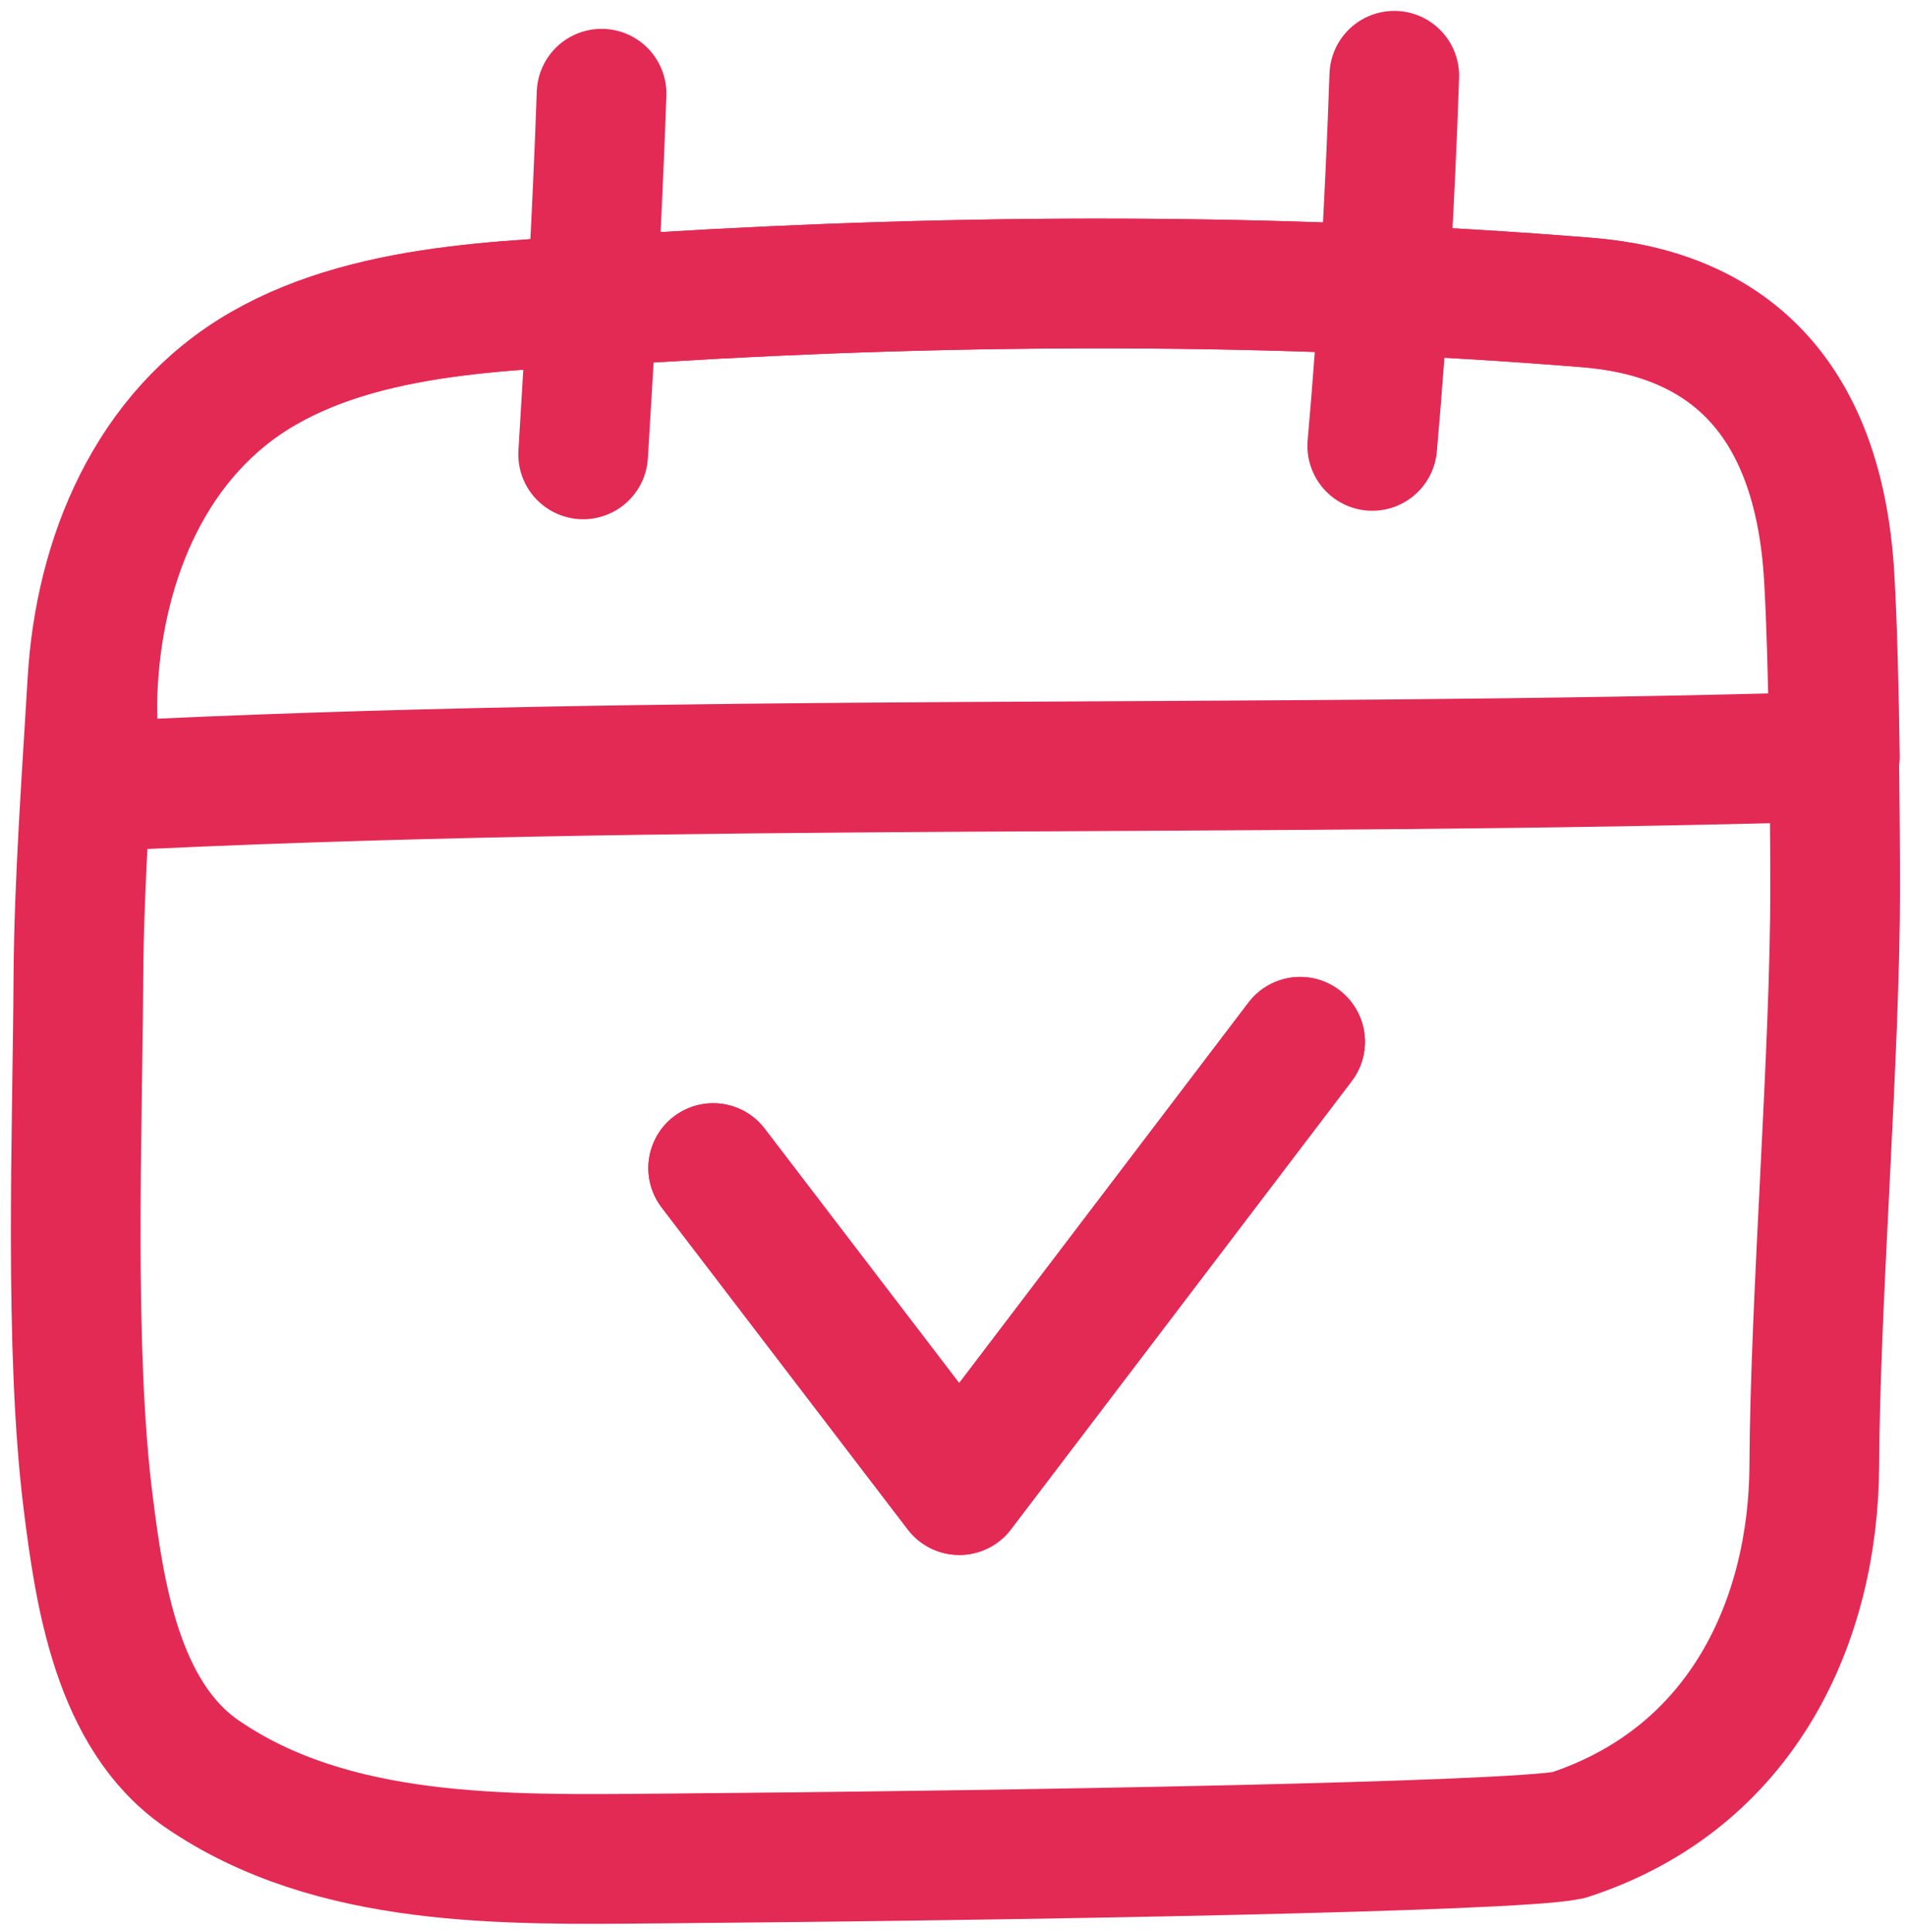
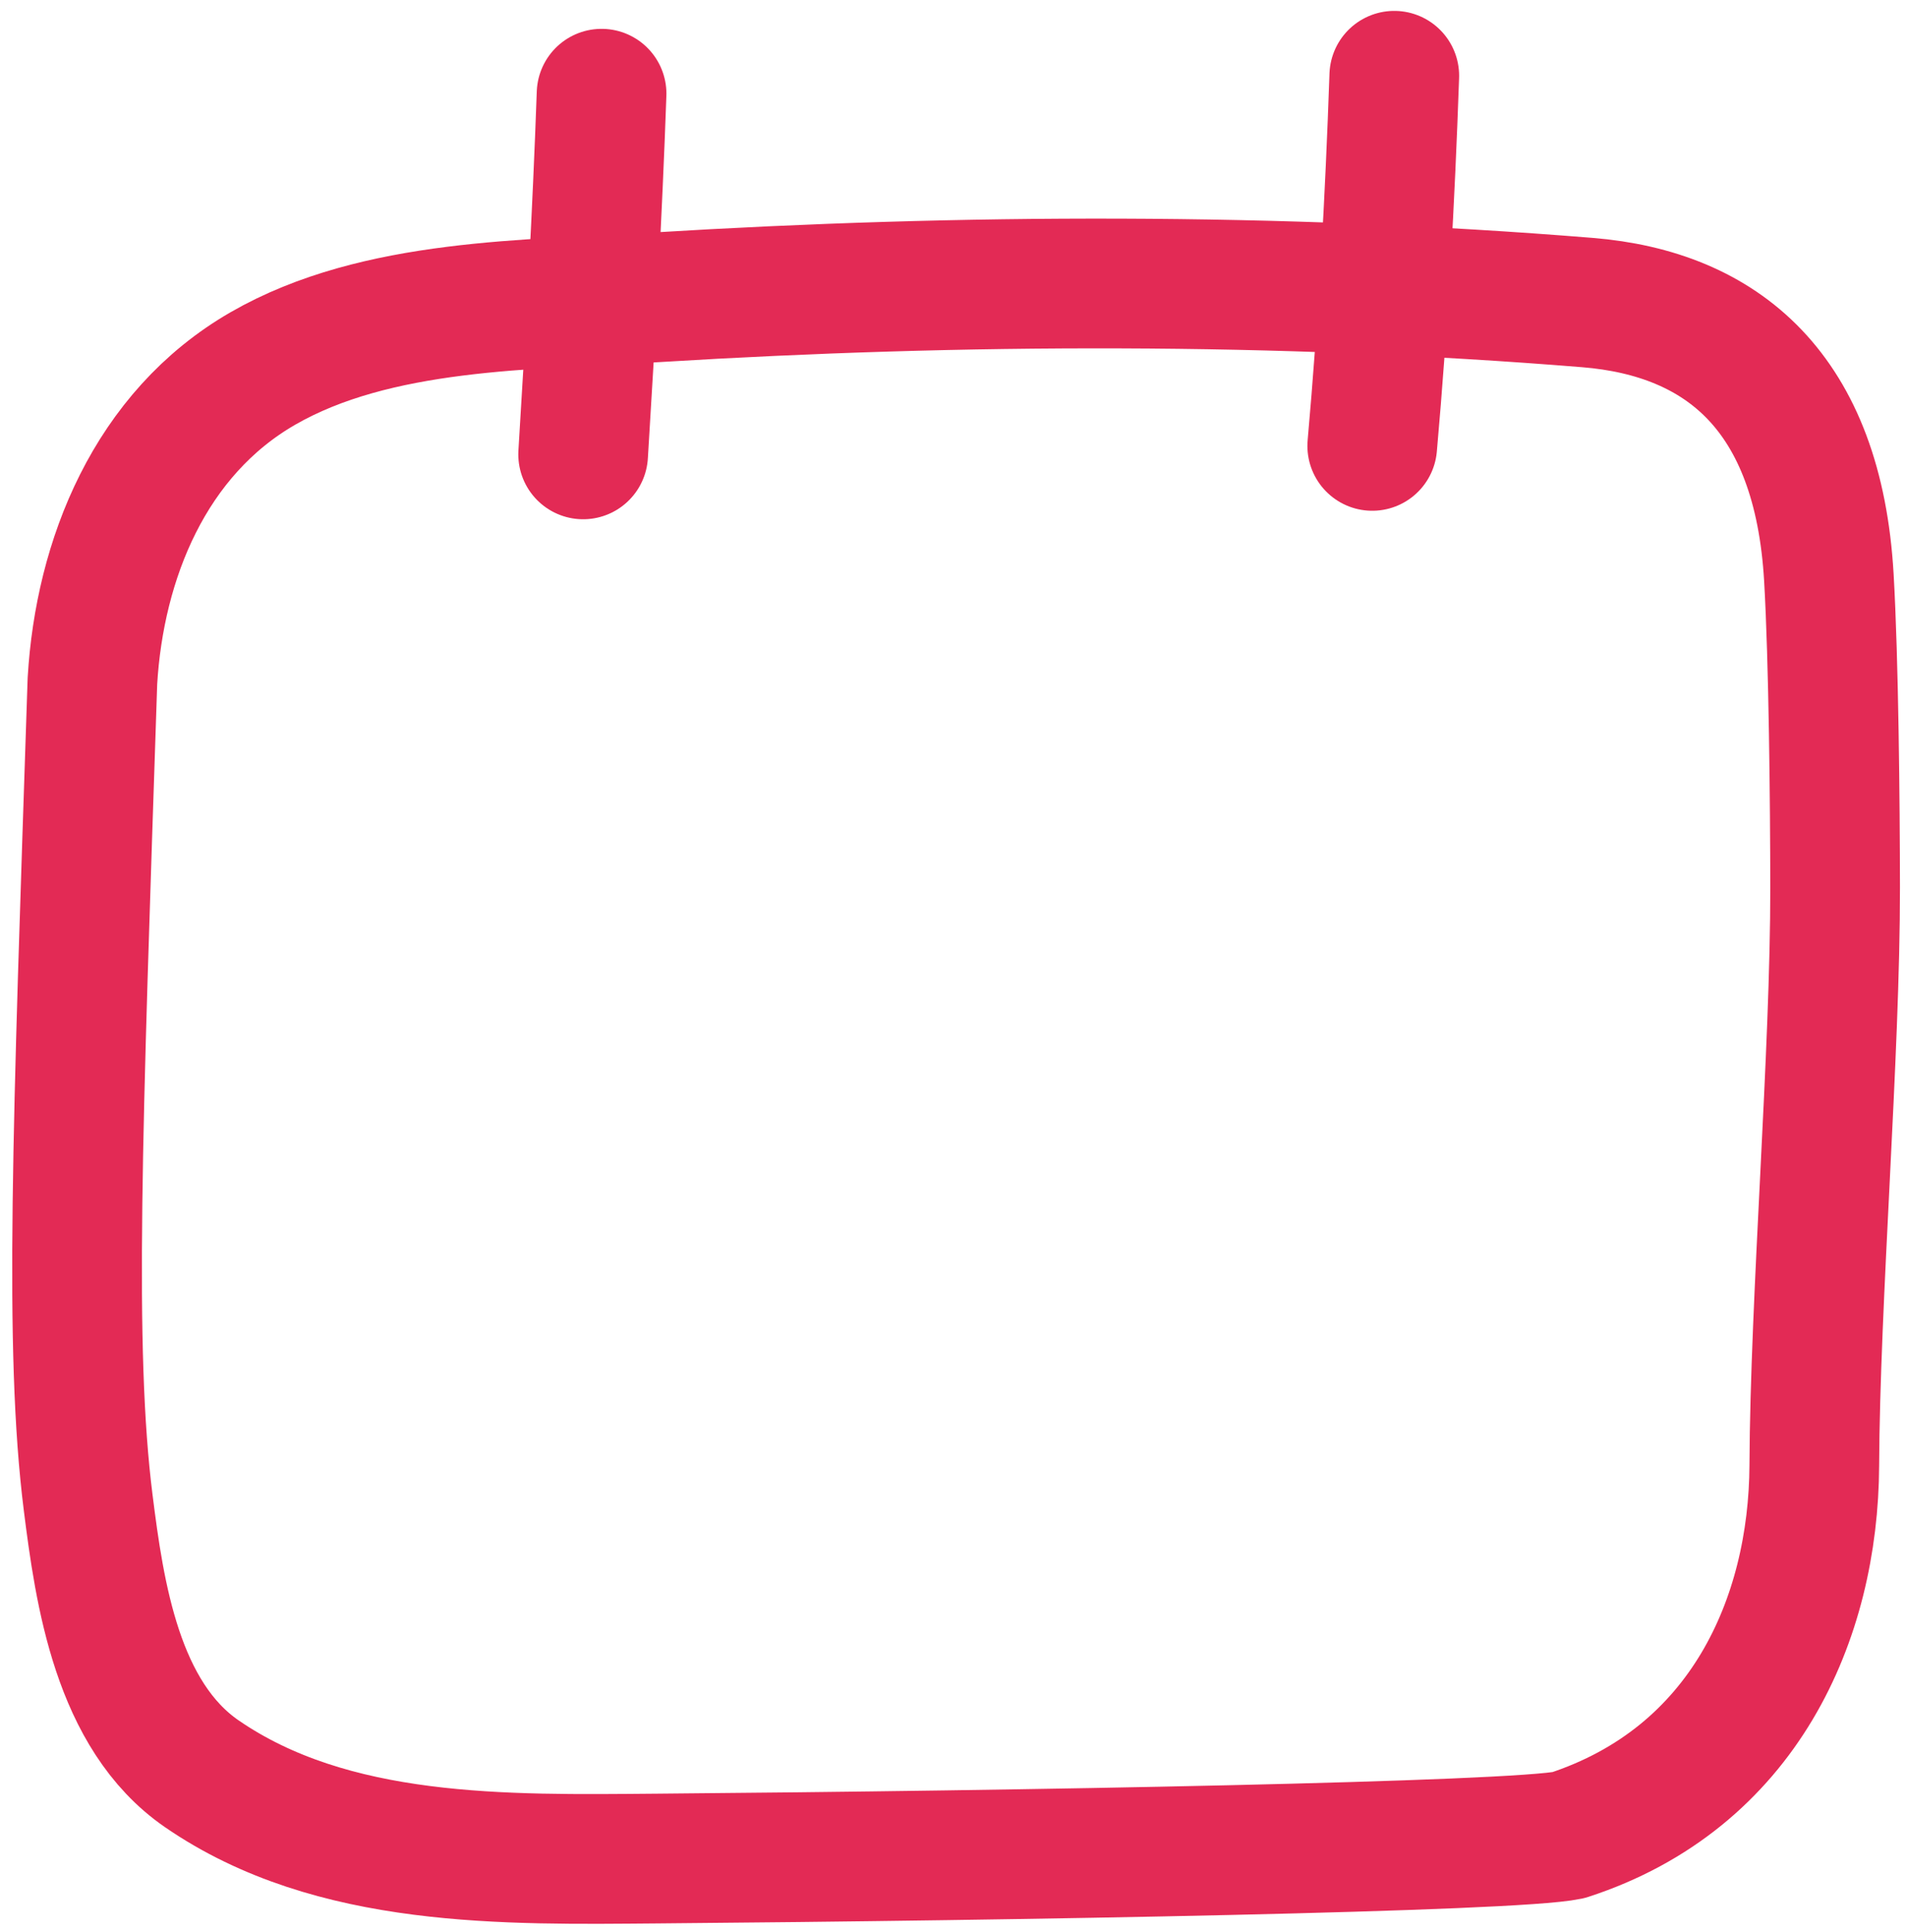
<svg xmlns="http://www.w3.org/2000/svg" width="151" height="153" viewBox="0 0 151 153" fill="none">
-   <path fill-rule="evenodd" clip-rule="evenodd" d="M124.255 145.324C138.142 140.805 143.68 128.217 143.735 116.036C143.793 102.904 145.401 83.377 145.385 70.245C145.377 63.605 145.273 52.372 144.89 45.736C144.039 31.037 136.445 24.827 125.758 23.959C101.333 21.974 76.158 22.062 52.002 23.543C41.916 24.161 29.851 23.986 20.83 29.178C11.879 34.33 7.89 44.303 7.322 53.929C6.873 61.544 6.254 69.845 6.21 77.46C6.141 89.614 5.463 106.854 6.983 118.973C7.888 126.184 9.285 135.851 15.988 140.464C26.338 147.587 40.052 147.275 52.11 147.176C80.876 146.94 119.916 146.251 124.255 145.324Z" stroke="#E32A55" stroke-width="10.274" stroke-miterlimit="1.5" stroke-linecap="round" stroke-linejoin="round" />
-   <path fill-rule="evenodd" clip-rule="evenodd" d="M7.409 62.296C53.606 59.943 99.139 61.26 145.365 59.909C145.294 54.826 145.166 49.53 144.947 45.737C144.096 31.037 136.501 24.827 125.815 23.959C101.39 21.974 76.215 22.062 52.059 23.543C41.973 24.161 29.908 23.986 20.887 29.178C11.936 34.33 7.947 44.303 7.379 53.929C7.145 57.901 7.629 58.145 7.409 62.296Z" stroke="#E32A55" stroke-width="10.274" stroke-miterlimit="1.5" stroke-linecap="round" stroke-linejoin="round" />
+   <path fill-rule="evenodd" clip-rule="evenodd" d="M124.255 145.324C138.142 140.805 143.68 128.217 143.735 116.036C143.793 102.904 145.401 83.377 145.385 70.245C145.377 63.605 145.273 52.372 144.89 45.736C144.039 31.037 136.445 24.827 125.758 23.959C101.333 21.974 76.158 22.062 52.002 23.543C41.916 24.161 29.851 23.986 20.83 29.178C11.879 34.33 7.89 44.303 7.322 53.929C6.141 89.614 5.463 106.854 6.983 118.973C7.888 126.184 9.285 135.851 15.988 140.464C26.338 147.587 40.052 147.275 52.11 147.176C80.876 146.94 119.916 146.251 124.255 145.324Z" stroke="#E32A55" stroke-width="10.274" stroke-miterlimit="1.5" stroke-linecap="round" stroke-linejoin="round" />
  <path d="M47.659 7.421C47.321 16.944 46.788 26.473 46.199 35.982" stroke="#E32A55" stroke-width="10.274" stroke-miterlimit="1.5" stroke-linecap="round" stroke-linejoin="round" />
  <path d="M110.46 6C110.121 15.779 109.582 25.562 108.714 35.31" stroke="#E32A55" stroke-width="10.274" stroke-miterlimit="1.5" stroke-linecap="round" stroke-linejoin="round" />
-   <path d="M103 82.5L76 118L56.5 92.5" stroke="#E32A55" stroke-width="10.274" stroke-miterlimit="1.5" stroke-linecap="round" stroke-linejoin="round" />
-   <path d="M103 82.5L76 118L56.5 92.5" stroke="#E32A55" stroke-width="10.274" stroke-miterlimit="1.5" stroke-linecap="round" stroke-linejoin="round" />
</svg>